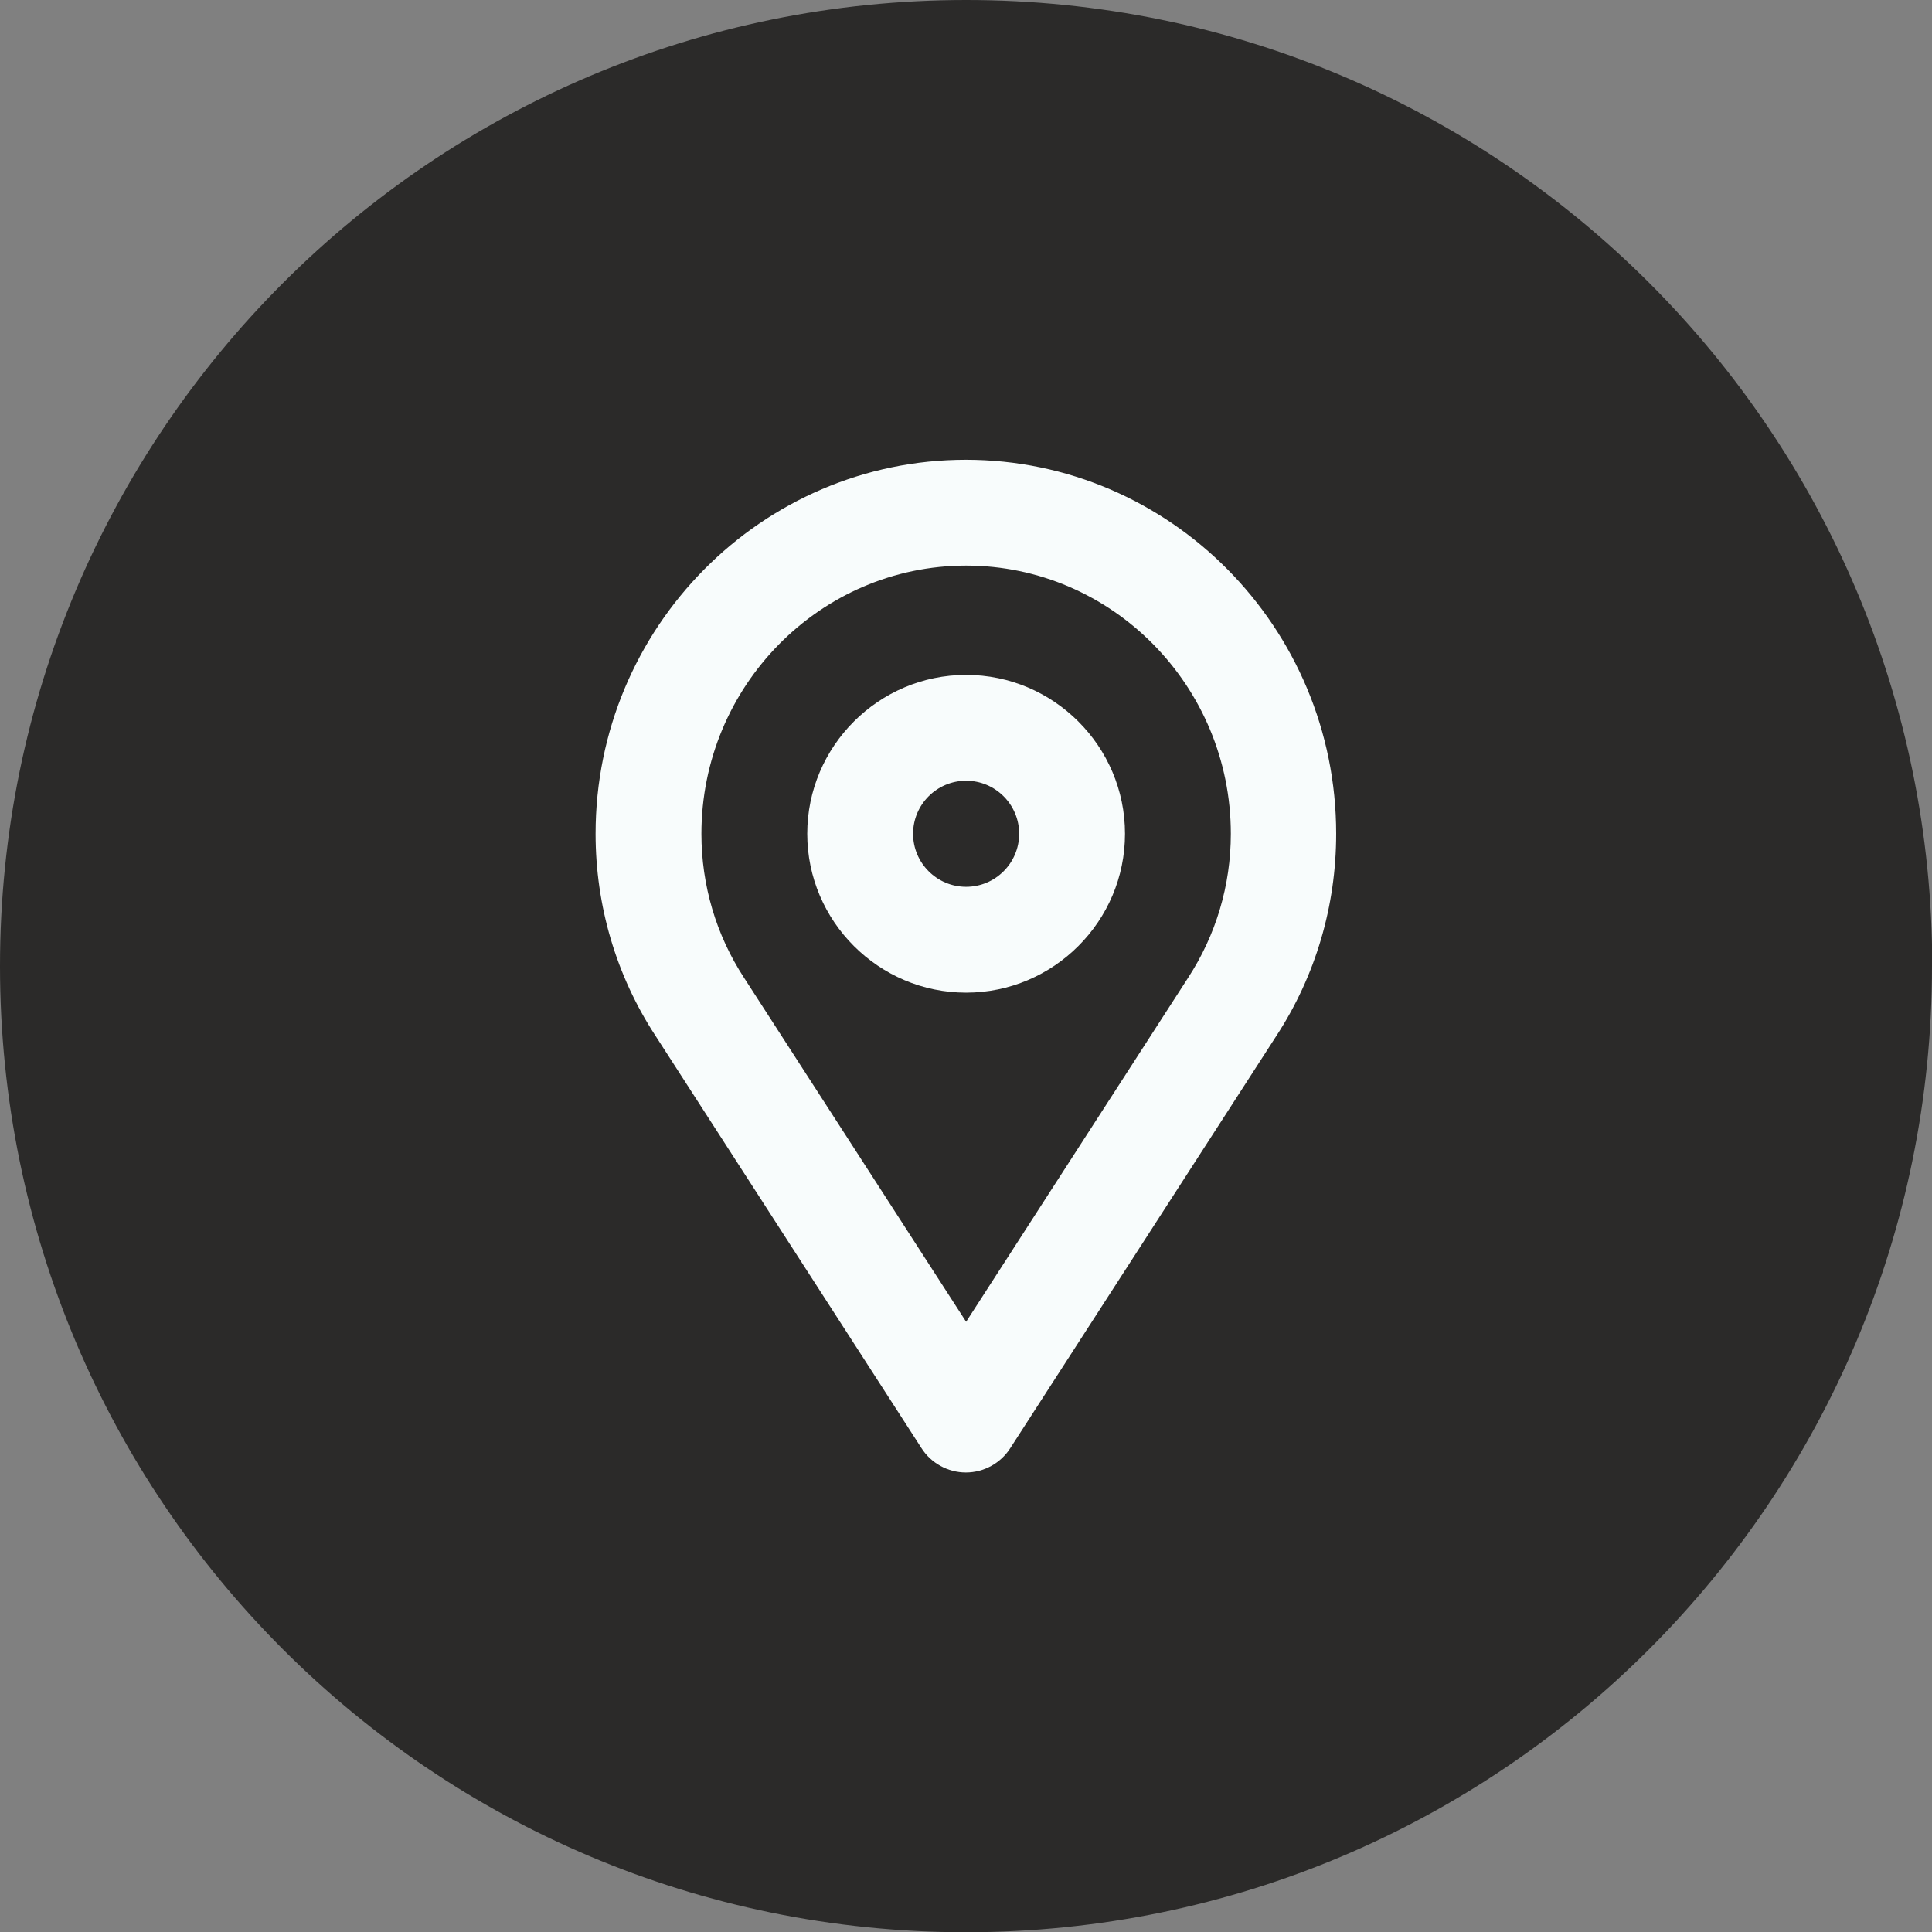
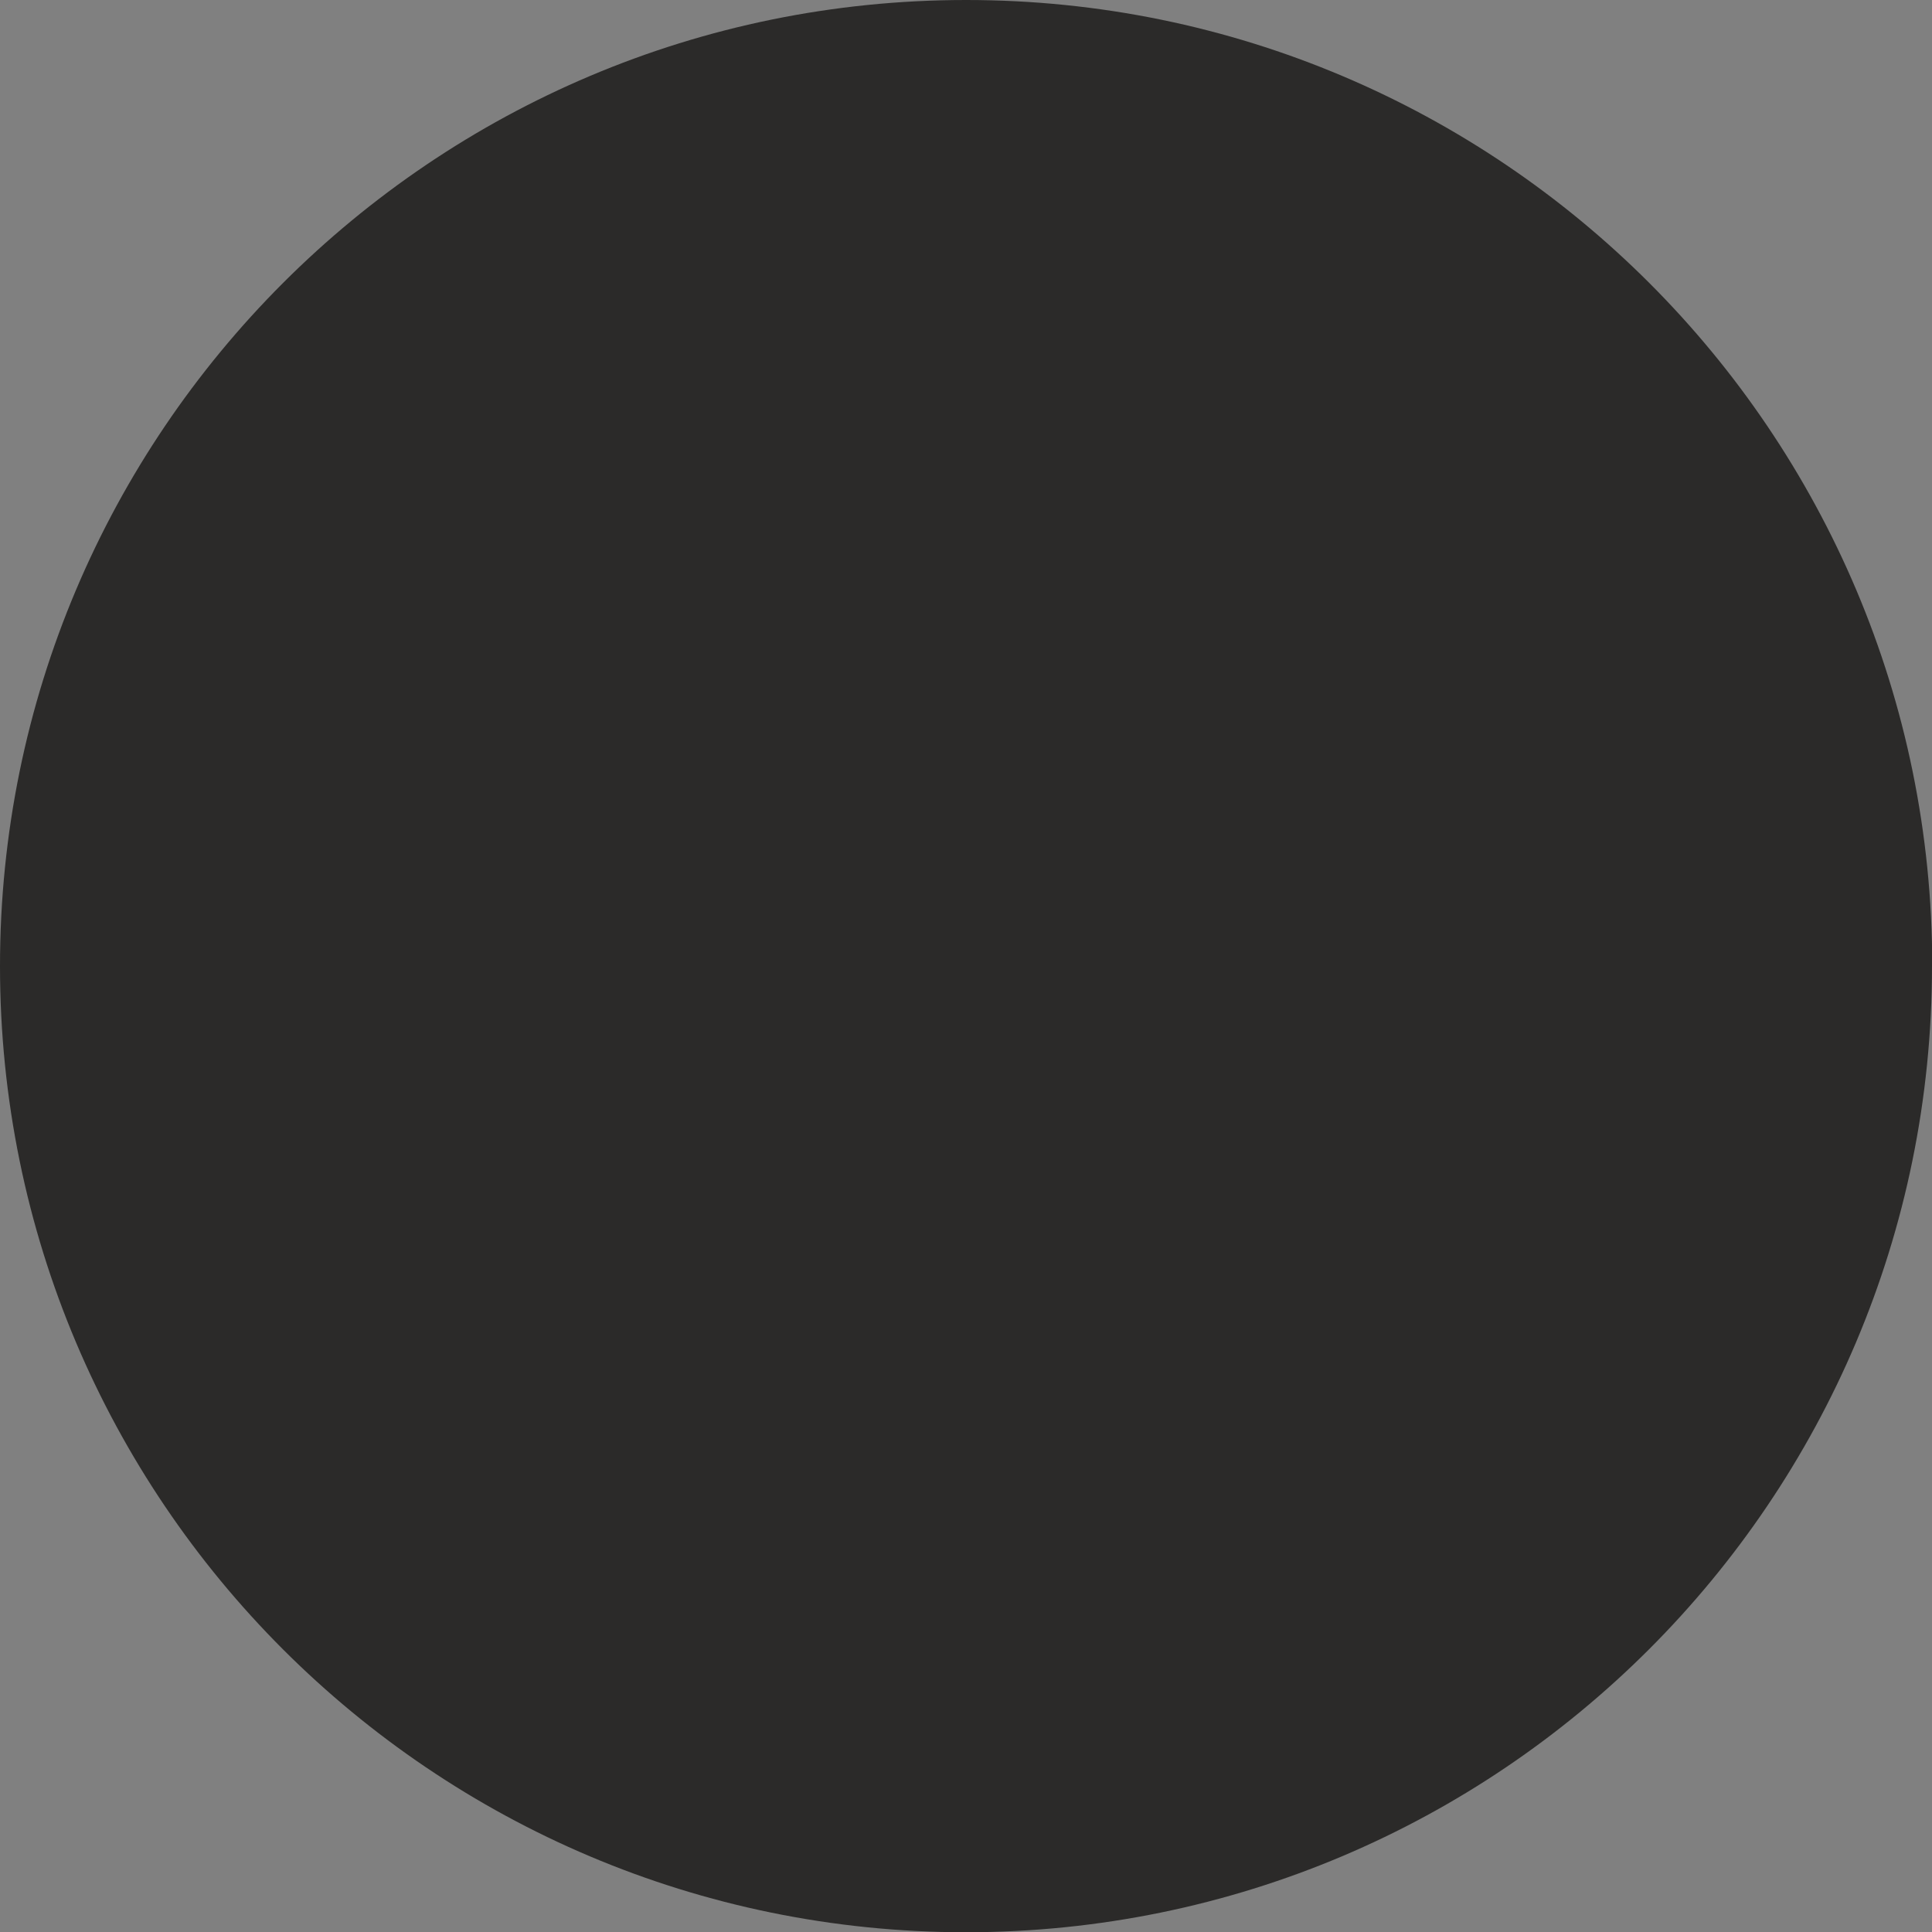
<svg xmlns="http://www.w3.org/2000/svg" id="Layer_1" viewBox="0 0 77.95 77.96">
  <rect x="0" y="0" width="77.95" height="77.96" fill="#808080" stroke="none" />
  <defs>
    <style>.cls-1{fill:#2b2a29;}.cls-2{fill:#f8fcfc;}</style>
  </defs>
  <path class="cls-1" d="M77.95,38.98c0,21.53-17.45,38.98-38.98,38.98S0,60.5,0,38.98,17.45,0,38.98,0s38.98,17.45,38.98,38.98" />
-   <path class="cls-2" d="M38.98,18.55c-8.25,0-14.95,6.77-14.95,15.09,0,2.9.83,5.72,2.41,8.14l10.74,16.65c.39.61,1.07.98,1.79.98s1.4-.37,1.79-.98l10.74-16.64c1.58-2.42,2.41-5.24,2.41-8.15,0-8.32-6.7-15.09-14.95-15.09M47.93,39.46l-8.95,13.87s-8.96-13.88-8.96-13.88c-1.13-1.73-1.72-3.74-1.72-5.81,0-5.96,4.79-10.82,10.68-10.82s10.68,4.86,10.68,10.82c0,2.08-.6,4.09-1.73,5.82Z" />
-   <path class="cls-2" d="M38.98,27.23c-3.53,0-6.41,2.88-6.41,6.41s2.88,6.41,6.41,6.41,6.41-2.88,6.41-6.41-2.88-6.41-6.41-6.41M38.98,35.78c-1.18,0-2.14-.96-2.14-2.14s.96-2.14,2.14-2.14,2.14.96,2.14,2.14-.96,2.14-2.14,2.14Z" />
</svg>